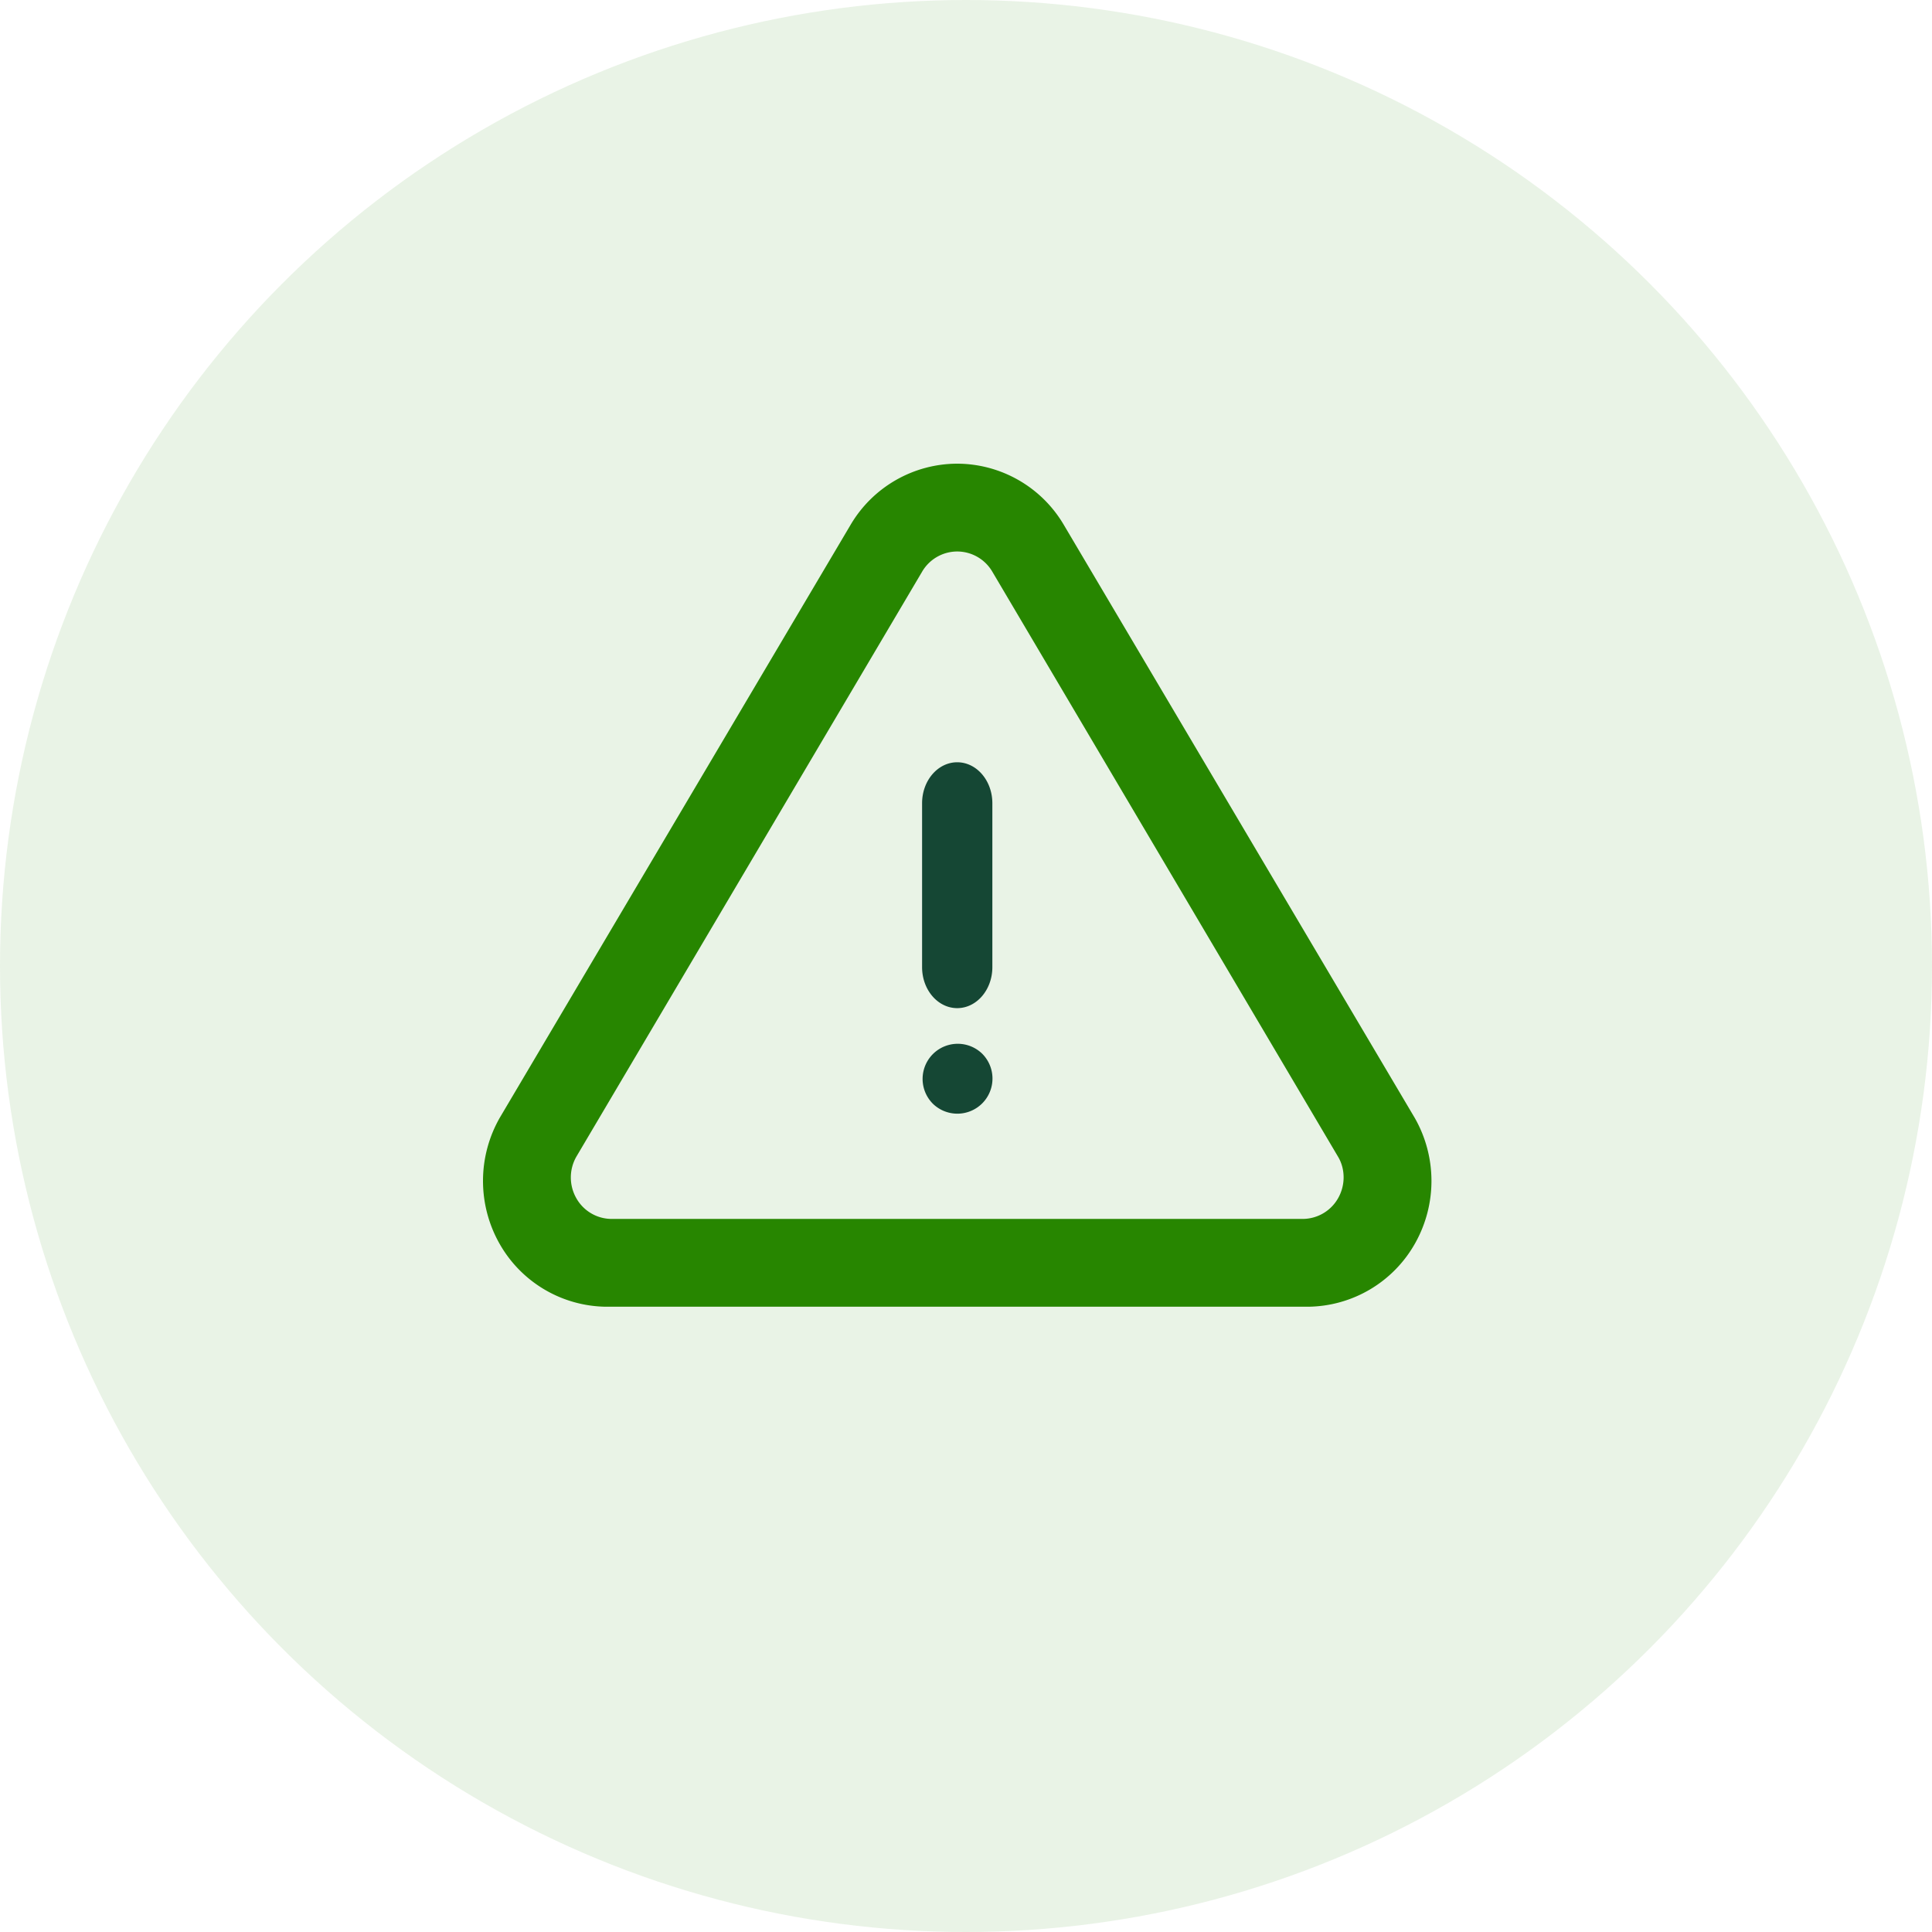
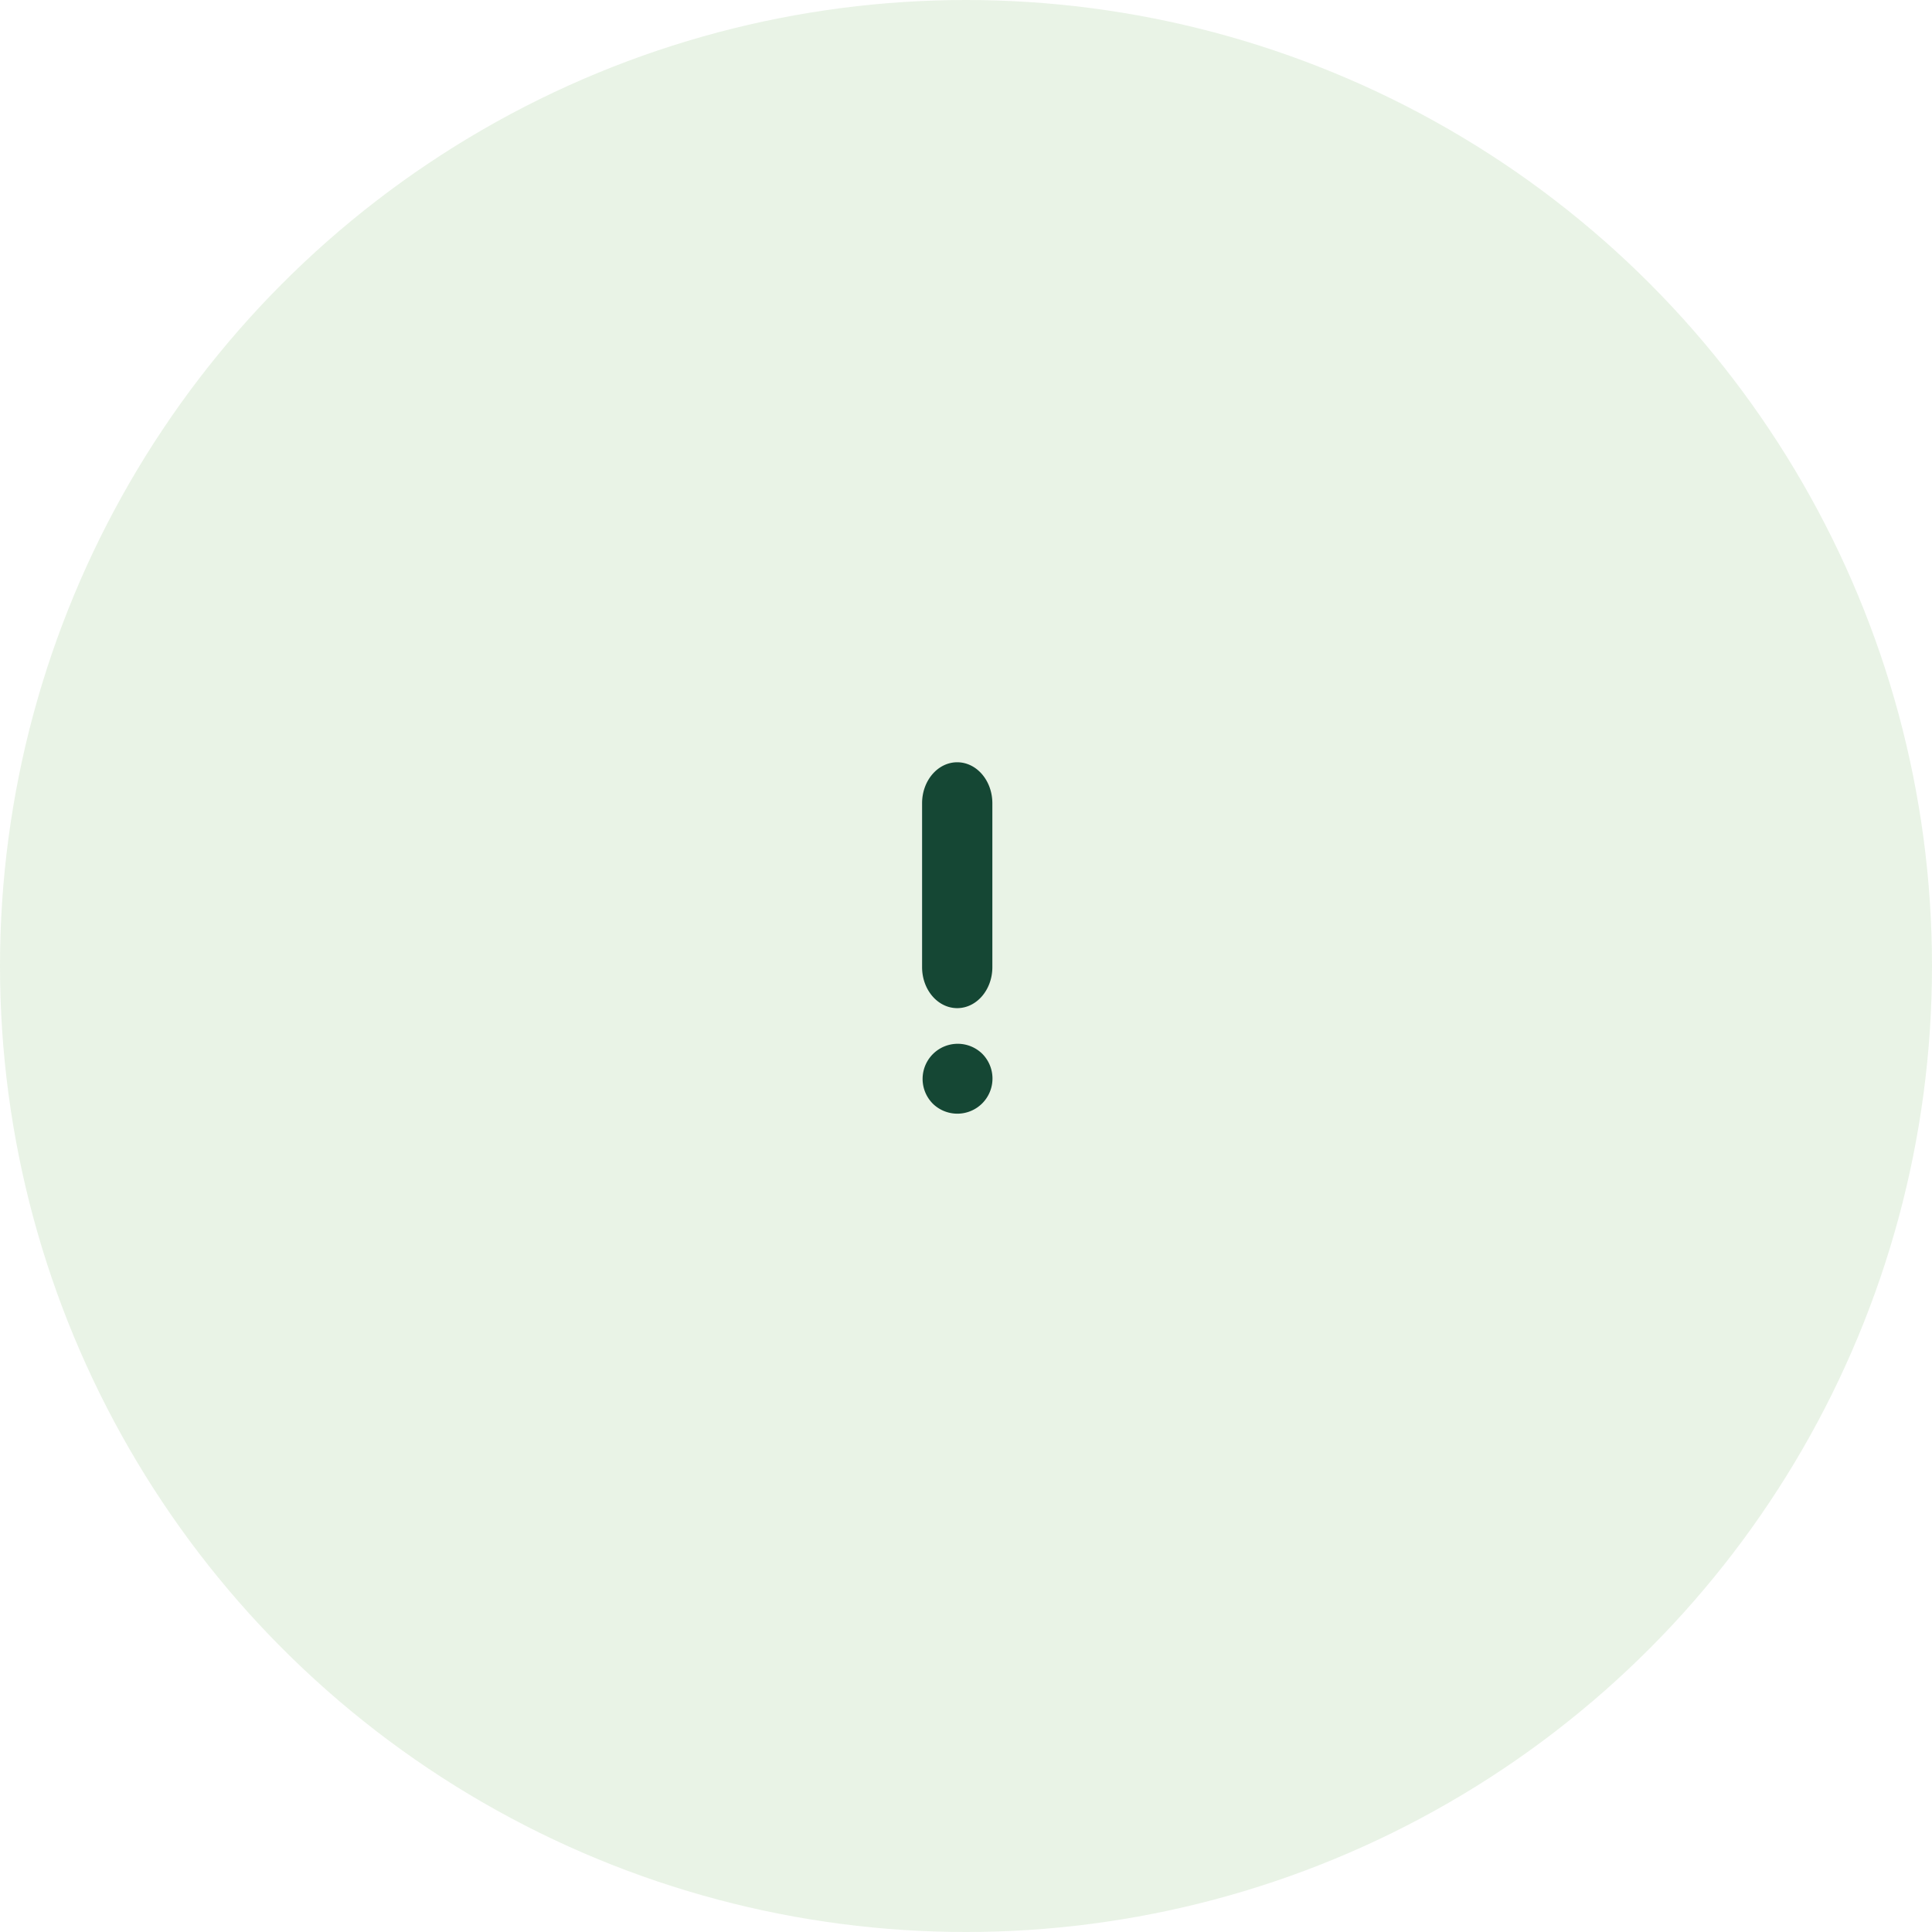
<svg xmlns="http://www.w3.org/2000/svg" width="100" height="100" viewBox="0 0 100 100">
  <g fill="none" fill-rule="nonzero">
    <circle cx="50" cy="50" r="50" fill="#278600" fill-opacity=".1" />
-     <path fill="#278600" d="M44.038 27.145A6.421 6.421 0 0 1 49.544 24a6.421 6.421 0 0 1 5.506 3.145L73.23 57.868a6.582 6.582 0 0 1 .018 6.481 6.43 6.43 0 0 1-5.541 3.287H31.36a6.42 6.42 0 0 1-5.518-3.287 6.595 6.595 0 0 1 .035-6.51l18.161-30.694zM29.83 59.873a2.17 2.17 0 0 0-.006 2.135 2.104 2.104 0 0 0 1.793 1.083H67.45a2.112 2.112 0 0 0 1.816-1.083c.372-.662.37-1.475.01-2.105L51.355 29.578a2.11 2.11 0 0 0-1.81-1.033 2.11 2.11 0 0 0-1.807 1.029L29.83 59.873z" />
    <path fill="#154734" d="M47.727 41.576v8.485c0 1.171.814 2.12 1.818 2.12 1.005 0 1.819-.949 1.819-2.12v-8.485c0-1.172-.814-2.121-1.819-2.121-1.004 0-1.818.95-1.818 2.12zM48.26 57.104a1.818 1.818 0 1 0 2.571-2.571 1.818 1.818 0 0 0-2.571 2.57z" />
  </g>
</svg>